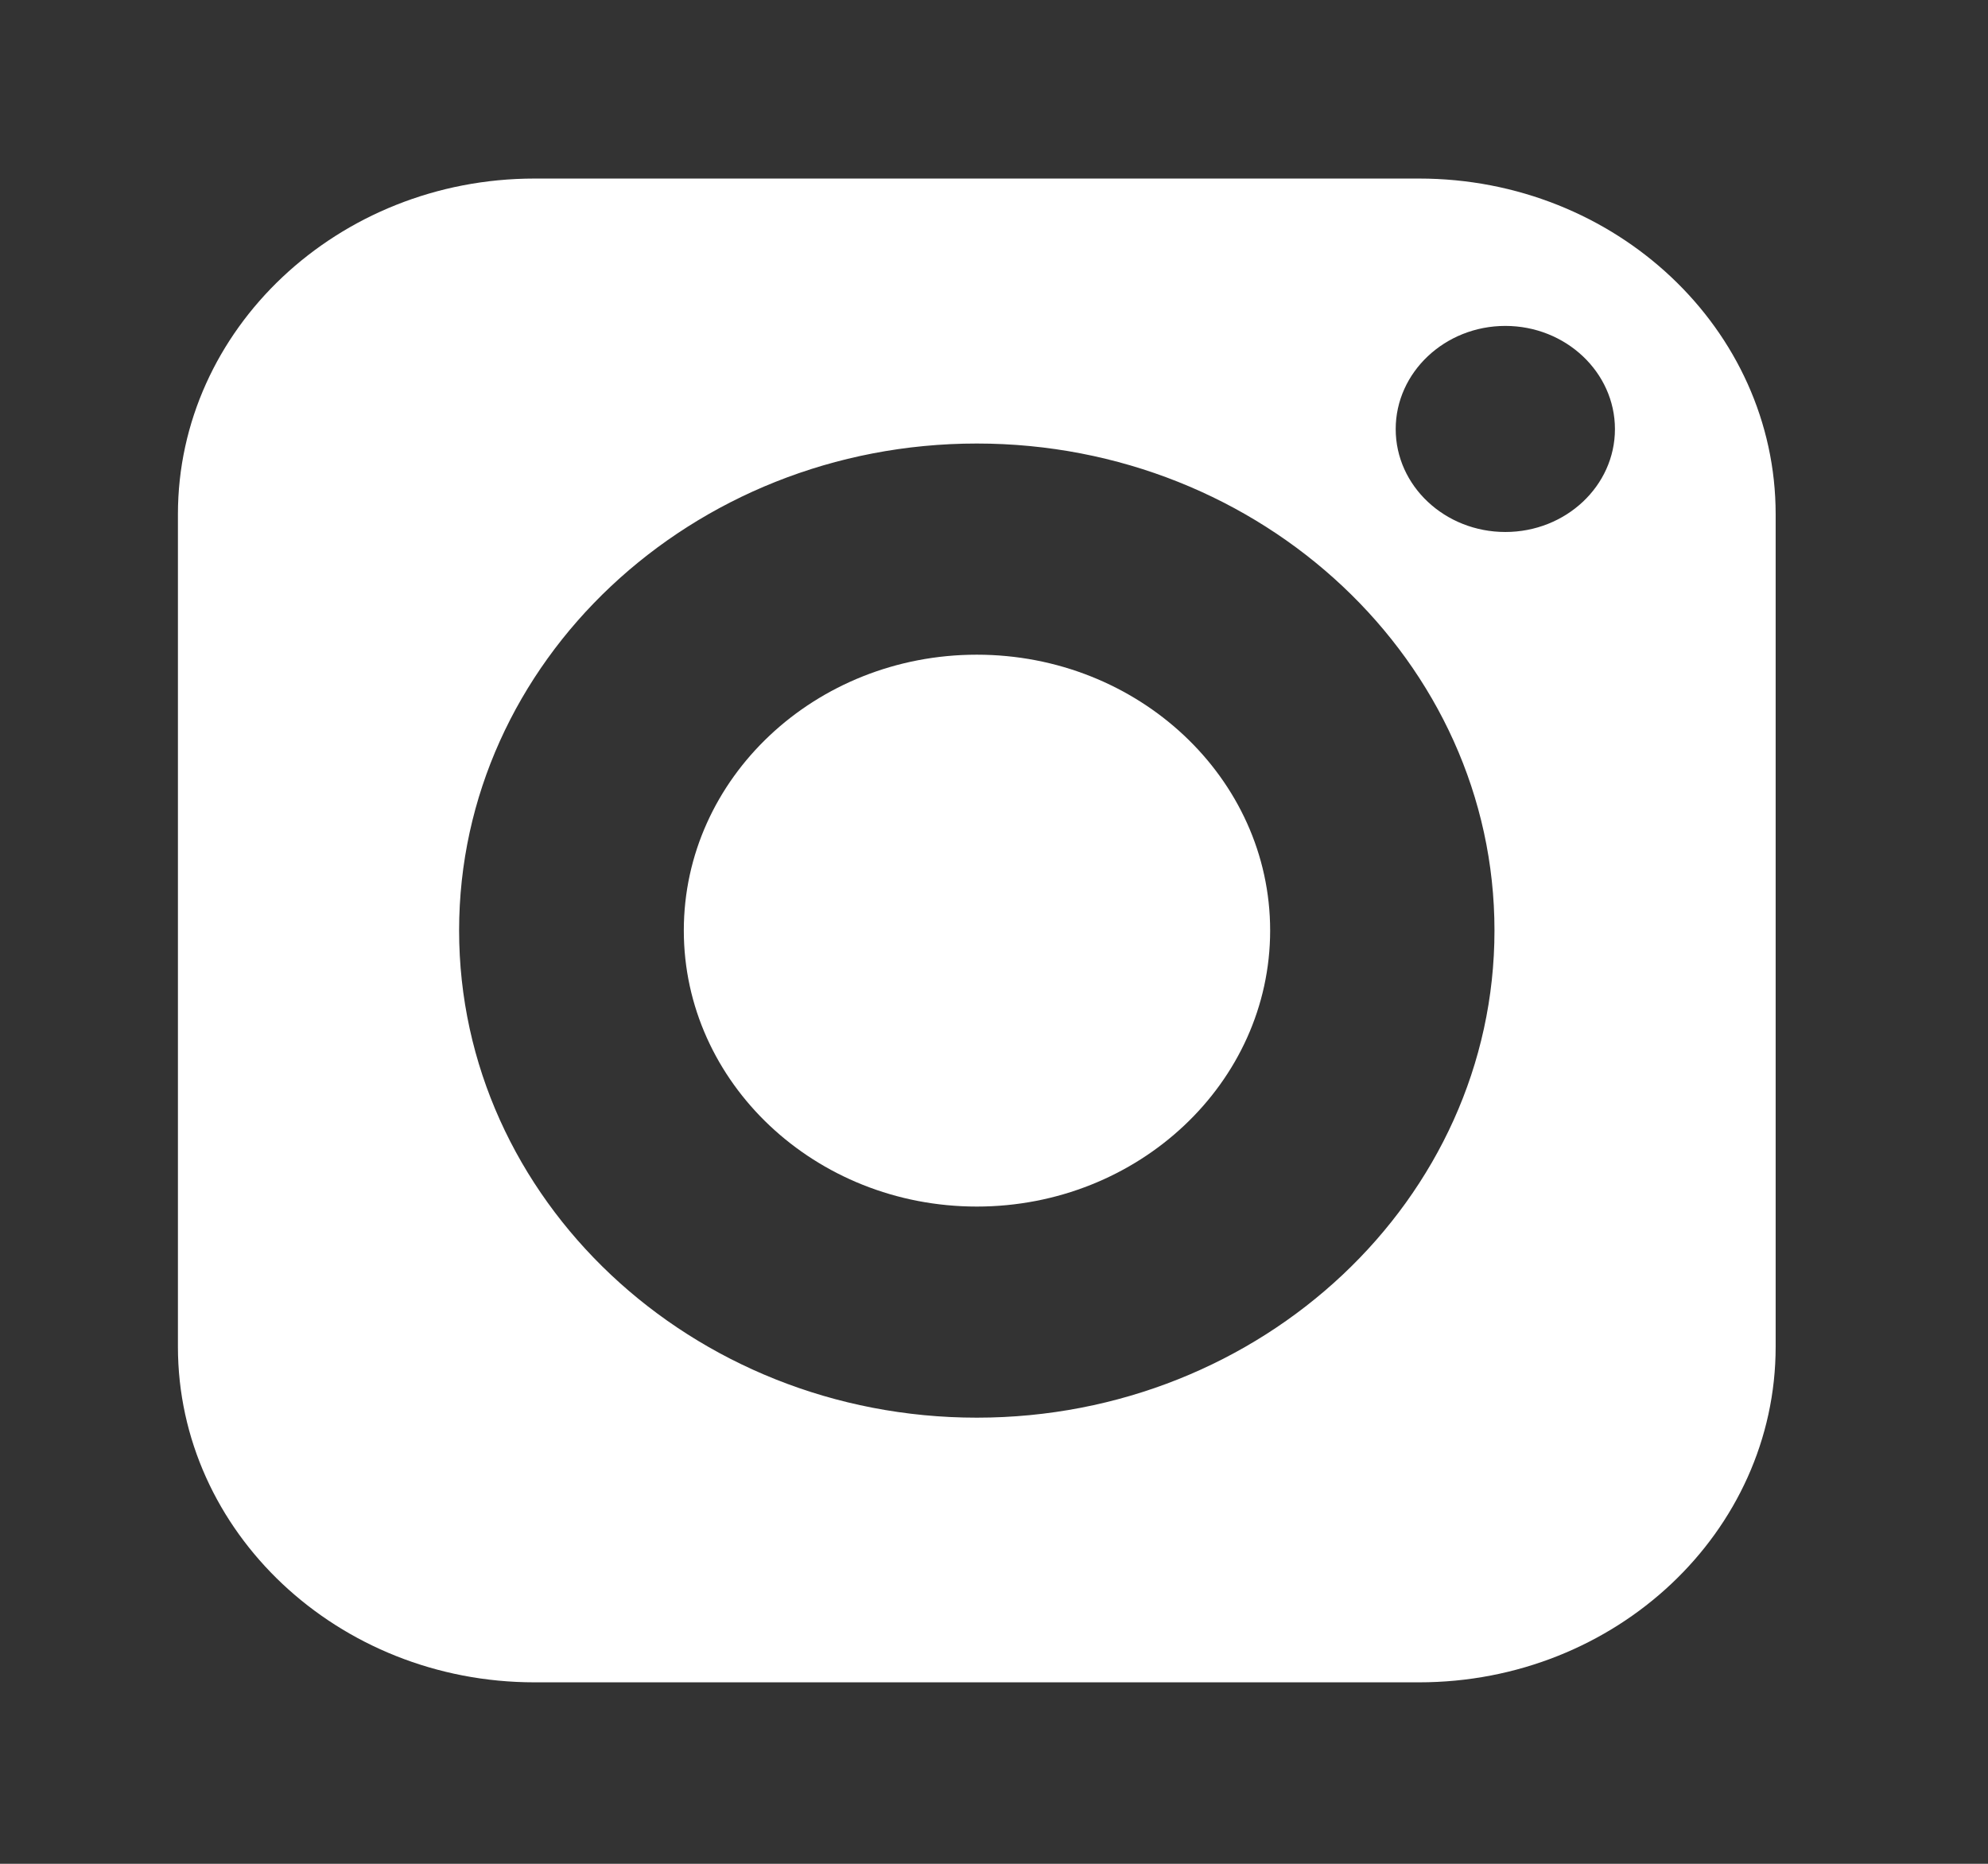
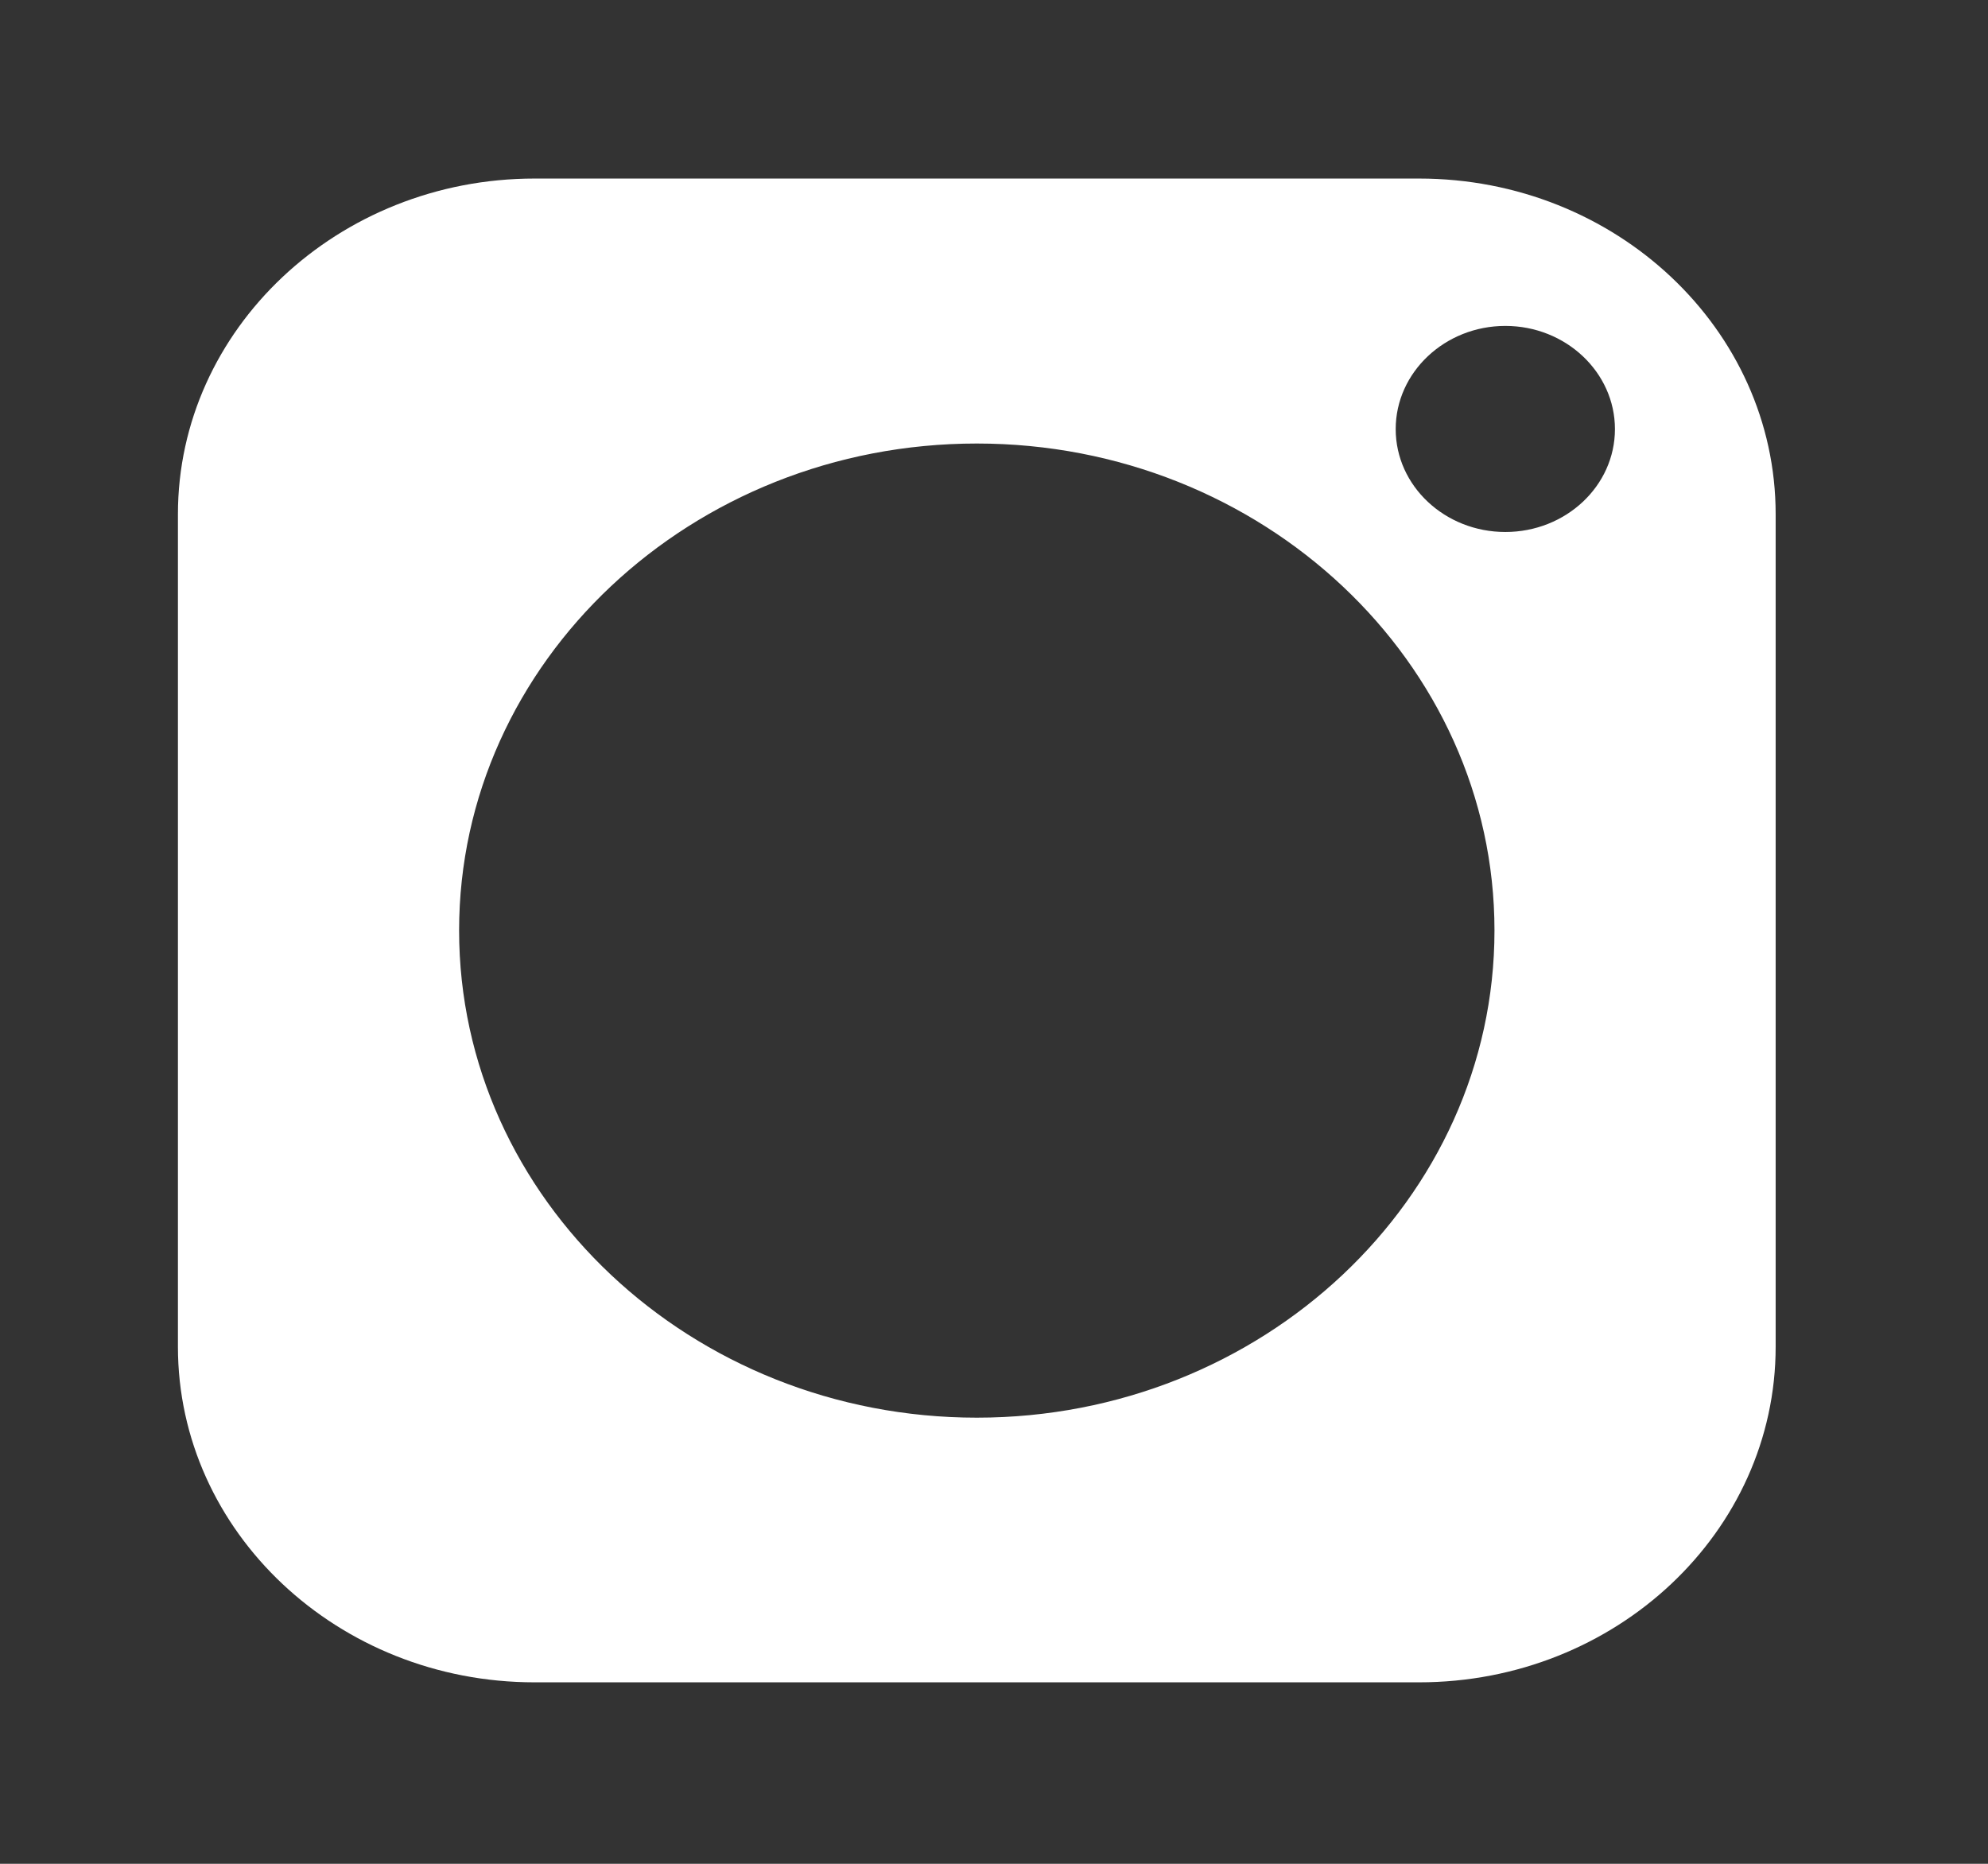
<svg xmlns="http://www.w3.org/2000/svg" width="32" height="30" viewBox="0 0 32 30" fill="none">
  <rect x="0" y="0" width="32" height="30" fill="#333333" stroke="none" />
-   <path d="M15.723 10.538C13.12 10.538 11.007 12.527 11.007 14.977C11.007 17.427 13.12 19.421 15.723 19.421C18.326 19.421 20.445 17.427 20.445 14.977C20.445 12.527 18.326 10.538 15.723 10.538Z" fill="white" />
  <path d="M22.842 2.874L8.604 2.874C5.441 2.874 2.864 5.3 2.864 8.277L2.864 21.677C2.864 24.659 5.441 27.079 8.604 27.079L22.842 27.079C26.01 27.079 28.582 24.659 28.582 21.677L28.582 8.277C28.582 5.3 26.01 2.874 22.842 2.874ZM15.723 22.819C11.13 22.819 7.39 19.3 7.39 14.977C7.39 10.654 11.13 7.139 15.723 7.139C20.316 7.139 24.056 10.654 24.056 14.977C24.056 19.3 20.316 22.819 15.723 22.819ZM24.231 8.563C23.259 8.563 22.466 7.822 22.466 6.907C22.466 5.992 23.259 5.246 24.231 5.246C25.203 5.246 25.995 5.992 25.995 6.907C25.995 7.822 25.203 8.563 24.231 8.563Z" fill="white" />
</svg>